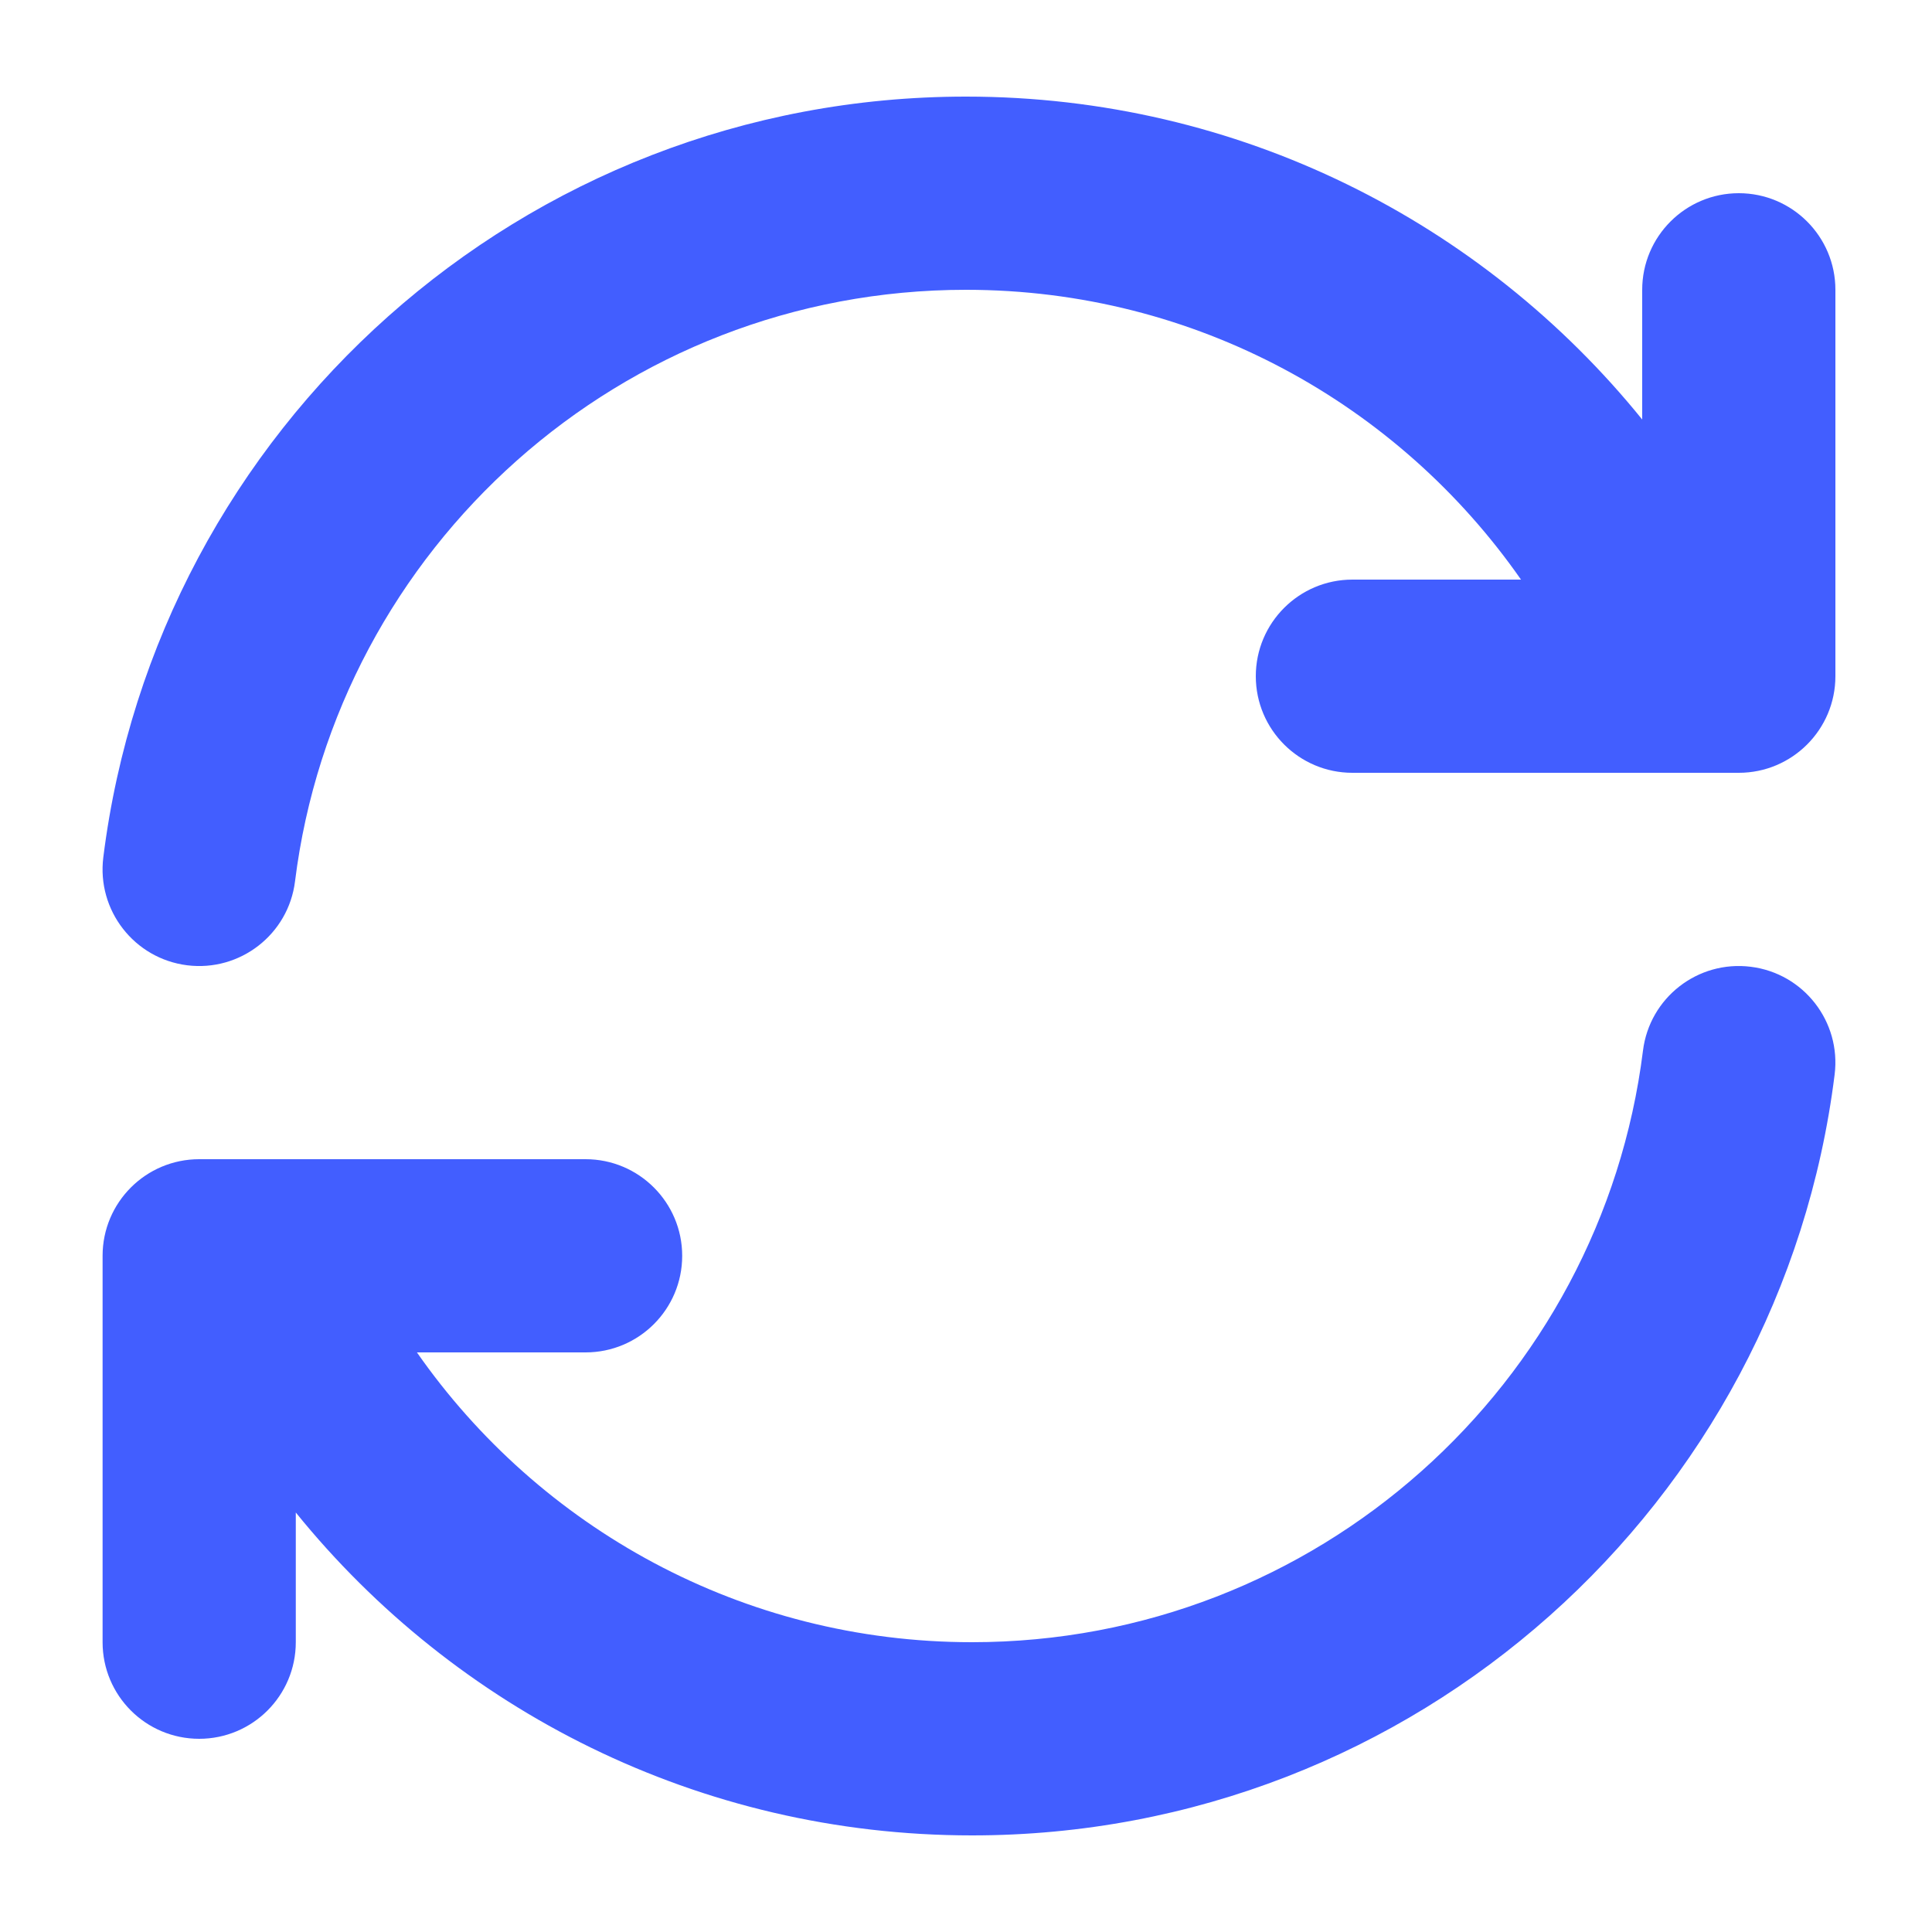
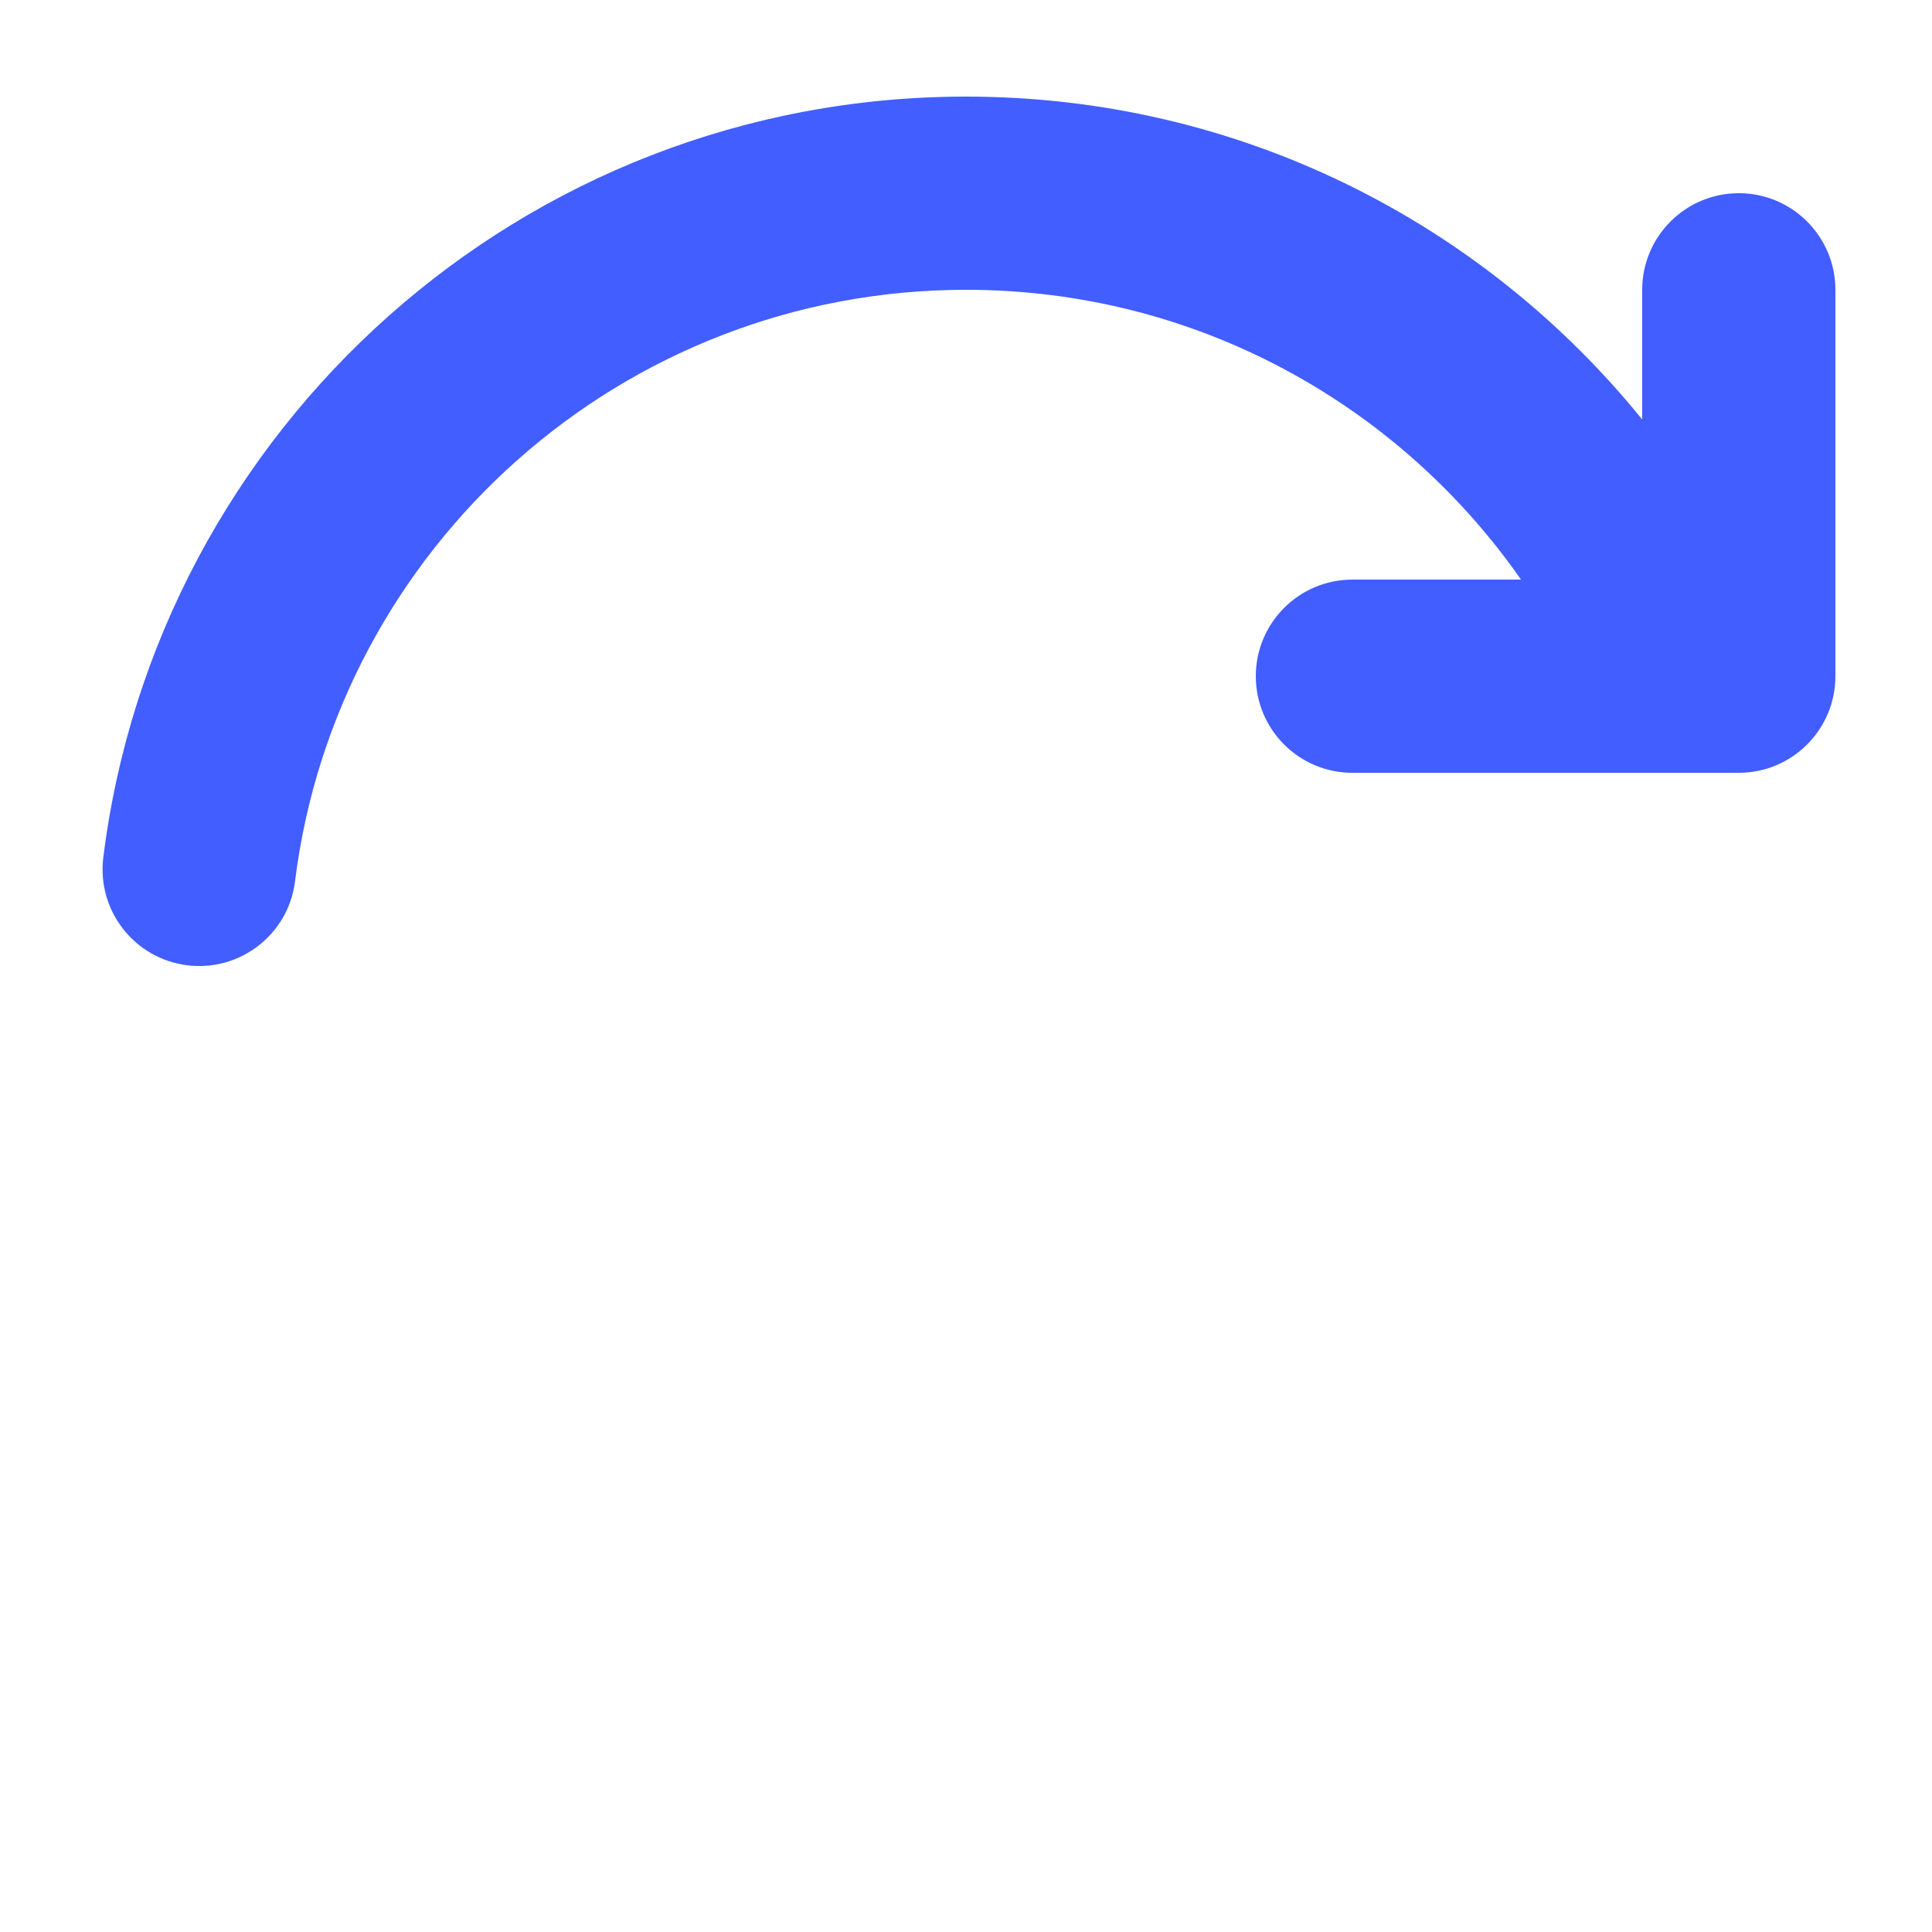
<svg xmlns="http://www.w3.org/2000/svg" width="30" height="30" viewBox="0 0 30 30" fill="none">
  <path d="M4.581 13.686C5.227 8.508 9.647 4.5 15 4.5C18.567 4.5 21.72 6.278 23.618 9H21C20.172 9 19.5 9.672 19.5 10.5C19.5 11.328 20.172 12 21 12H27C27.828 12 28.5 11.328 28.5 10.5V4.5C28.5 3.672 27.828 3 27 3C26.172 3 25.5 3.672 25.5 4.5V6.514C23.026 3.457 19.243 1.5 15 1.5C8.115 1.5 2.435 6.653 1.604 13.314C1.502 14.136 2.085 14.886 2.907 14.989C3.729 15.091 4.479 14.508 4.581 13.686Z" fill="#425EFF" />
-   <path d="M25.512 16.315C24.866 21.492 20.446 25.5 15.093 25.5C11.526 25.5 8.373 23.722 6.474 21H9.093C9.921 21 10.593 20.329 10.593 19.5C10.593 18.672 9.921 18 9.093 18H3.093C2.264 18 1.593 18.672 1.593 19.5V25.5C1.593 26.329 2.264 27 3.093 27C3.921 27 4.593 26.329 4.593 25.5V23.486C7.067 26.543 10.85 28.5 15.093 28.5C21.978 28.5 27.658 23.347 28.488 16.686C28.591 15.864 28.008 15.114 27.186 15.012C26.363 14.909 25.614 15.492 25.512 16.315Z" fill="#425EFF" />
</svg>